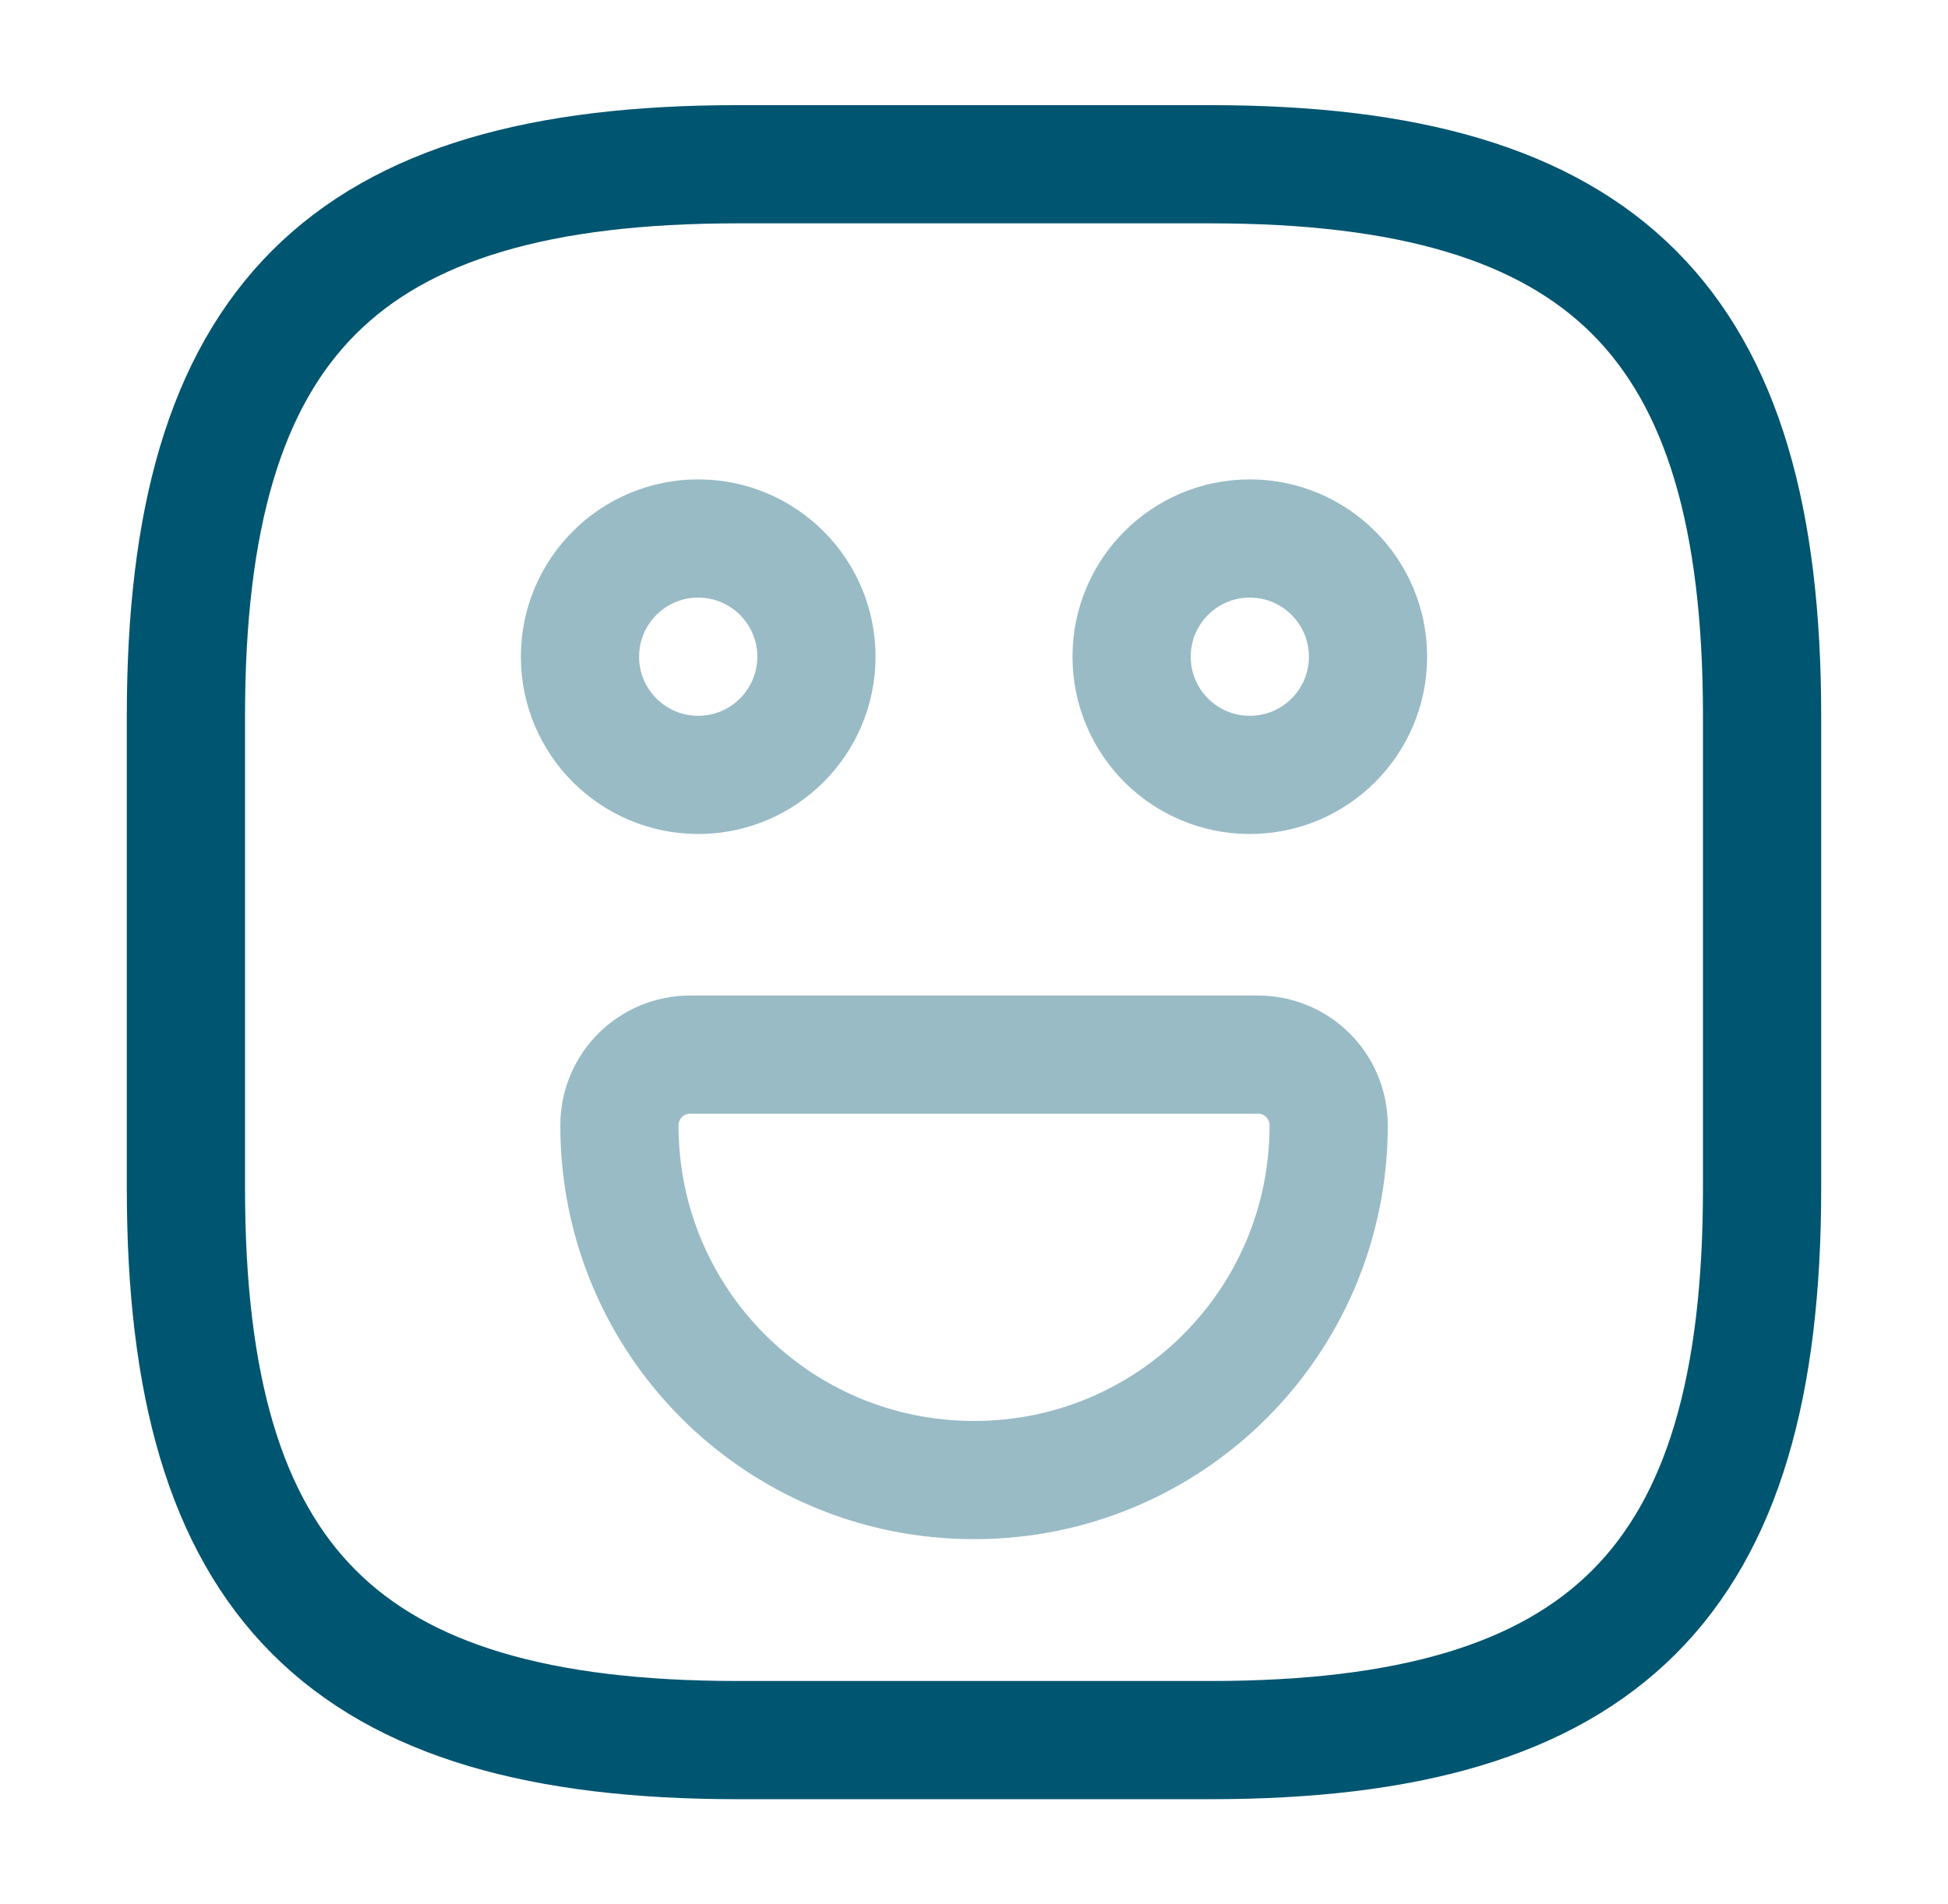
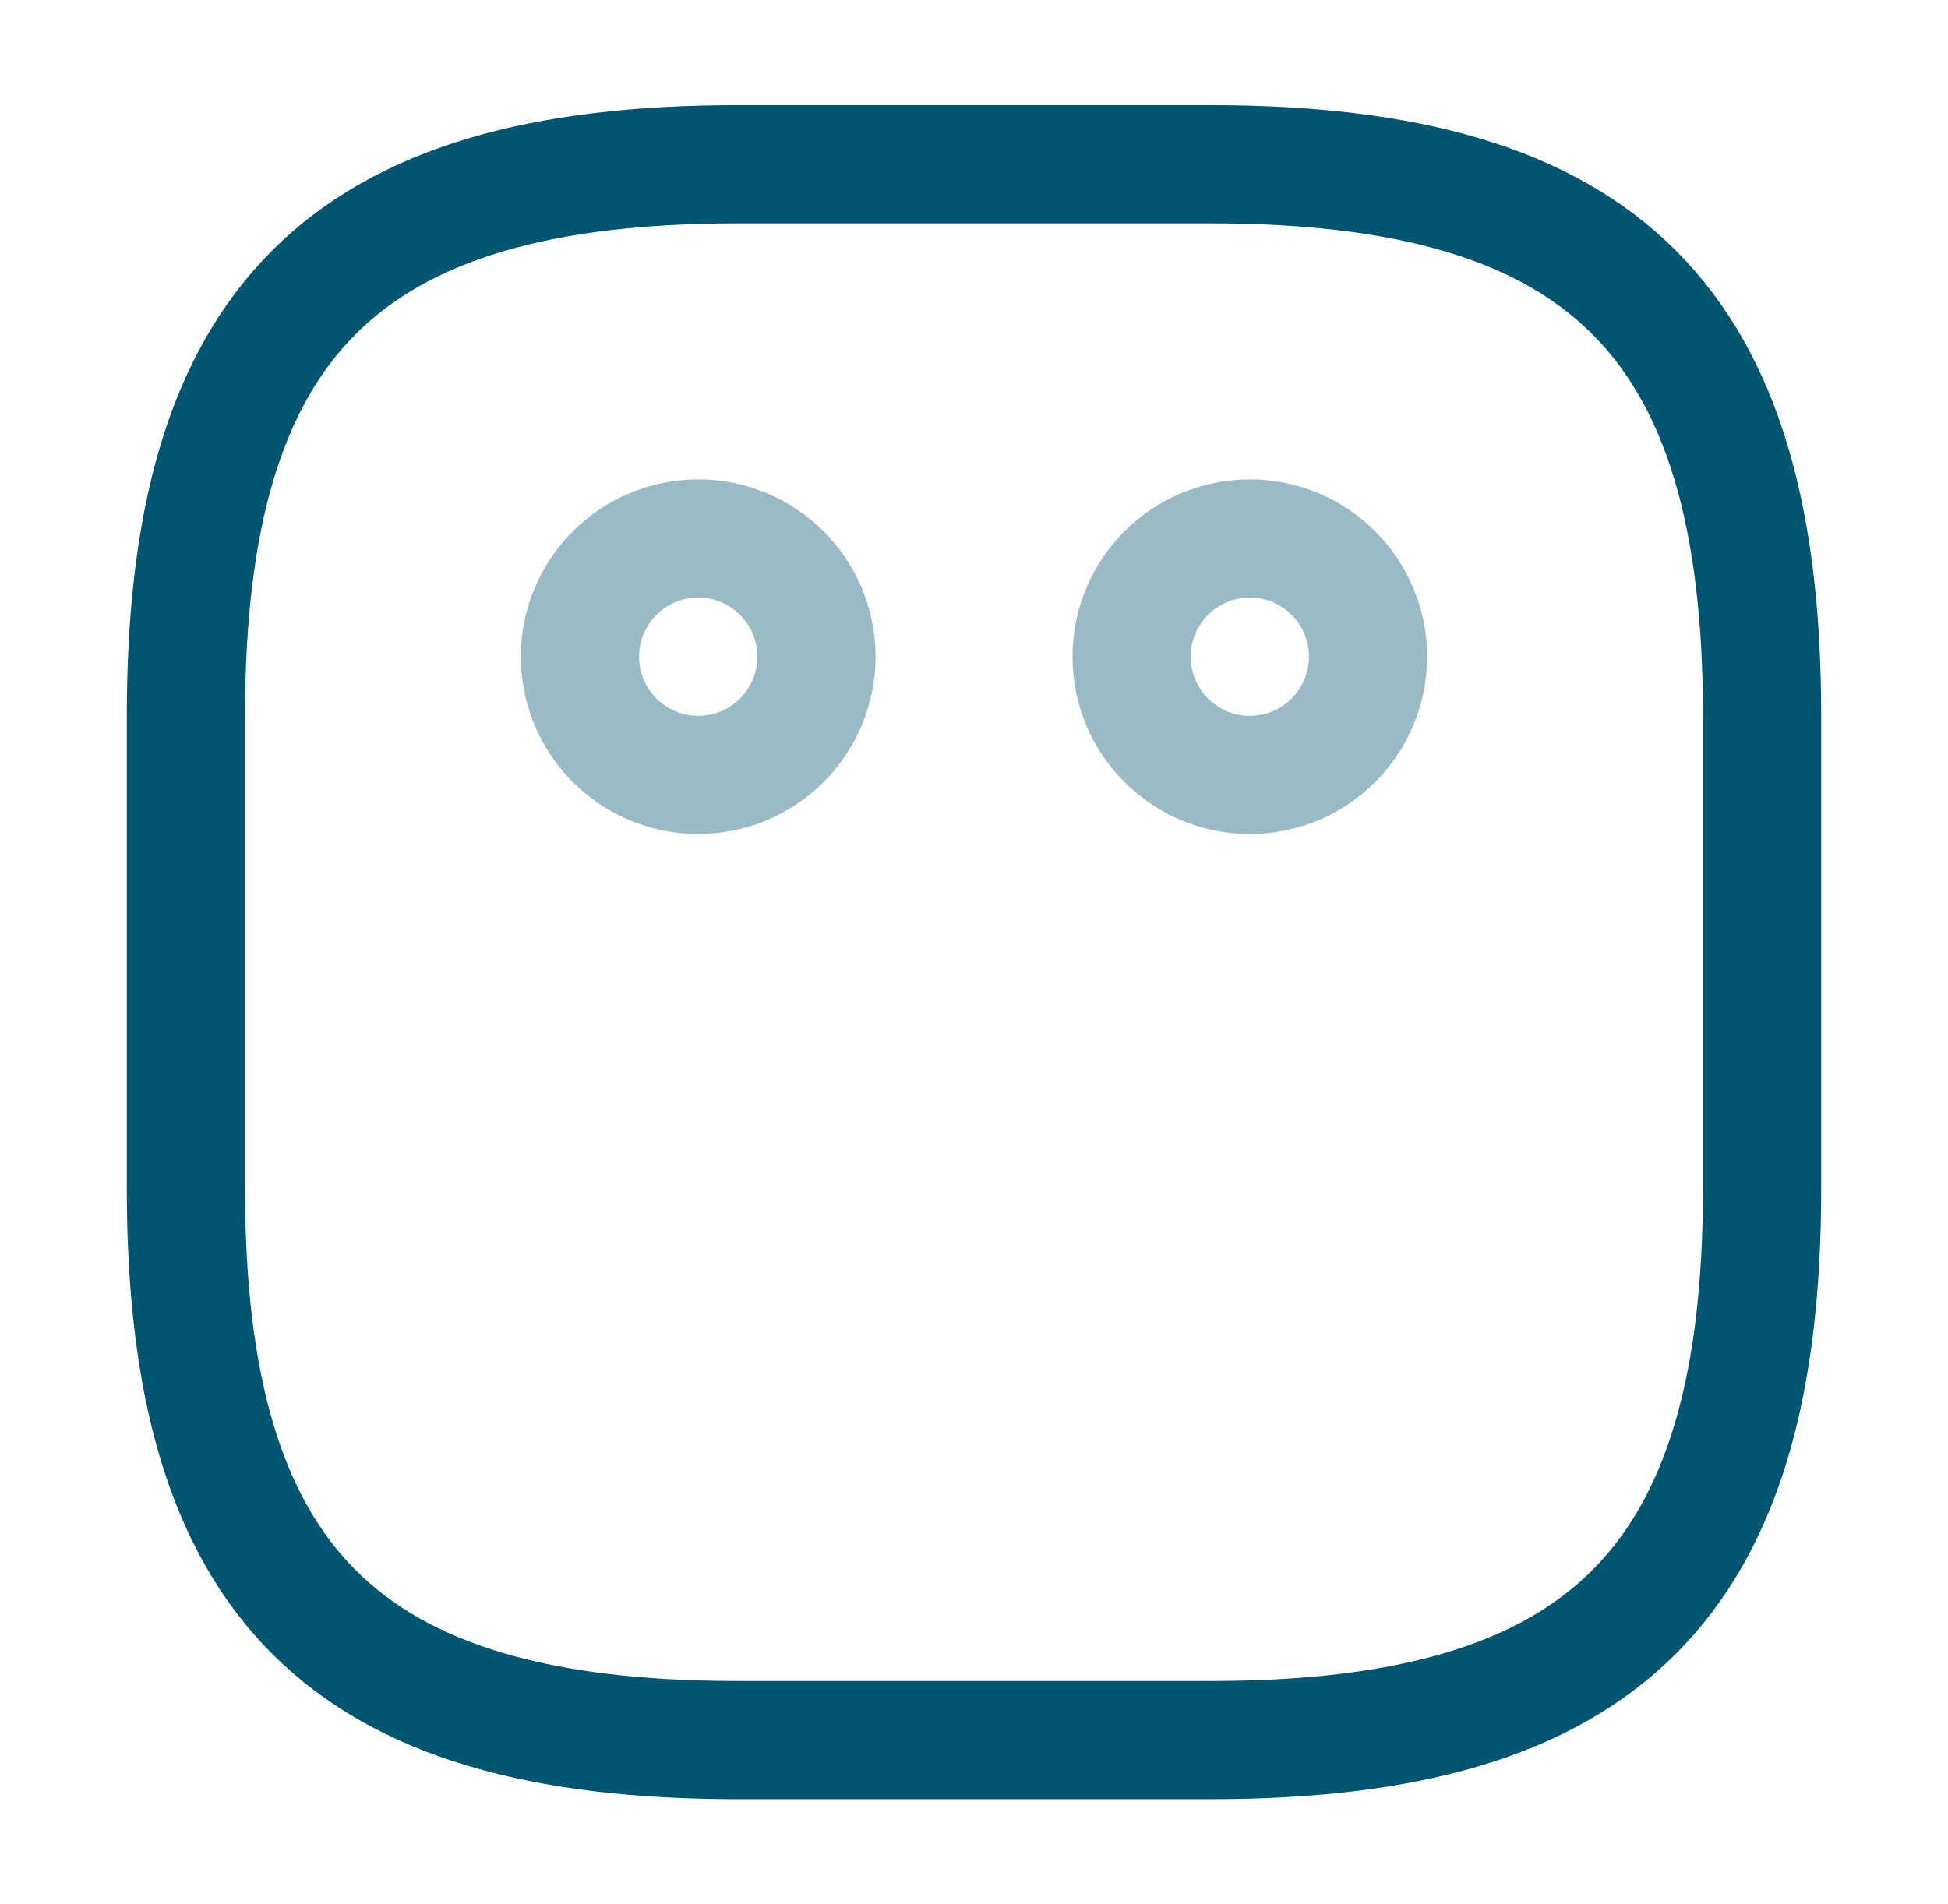
<svg xmlns="http://www.w3.org/2000/svg" width="45" height="44" viewBox="0 0 45 44" fill="none">
  <path d="M17.038 40.205H27.962C37.064 40.205 40.705 36.564 40.705 27.462V16.538C40.705 7.436 37.064 3.795 27.962 3.795H17.038C7.936 3.795 4.295 7.436 4.295 16.538V27.462C4.295 36.564 7.936 40.205 17.038 40.205Z" stroke="#005571" stroke-width="2.731" stroke-linecap="round" stroke-linejoin="round" />
  <path opacity="0.4" d="M28.871 17.904C30.38 17.904 31.602 16.681 31.602 15.173C31.602 13.665 30.38 12.442 28.871 12.442C27.363 12.442 26.141 13.665 26.141 15.173C26.141 16.681 27.363 17.904 28.871 17.904Z" stroke="#005571" stroke-width="2.731" stroke-miterlimit="10" stroke-linecap="round" stroke-linejoin="round" />
  <path opacity="0.4" d="M16.129 17.904C17.637 17.904 18.86 16.681 18.86 15.173C18.86 13.665 17.637 12.442 16.129 12.442C14.621 12.442 13.398 13.665 13.398 15.173C13.398 16.681 14.621 17.904 16.129 17.904Z" stroke="#005571" stroke-width="2.731" stroke-miterlimit="10" stroke-linecap="round" stroke-linejoin="round" />
-   <path opacity="0.4" d="M15.947 24.367H29.055C29.965 24.367 30.693 25.095 30.693 26.005C30.693 30.538 27.034 34.197 22.501 34.197C17.968 34.197 14.309 30.538 14.309 26.005C14.309 25.095 15.037 24.367 15.947 24.367Z" stroke="#005571" stroke-width="2.731" stroke-miterlimit="10" stroke-linecap="round" stroke-linejoin="round" />
</svg>